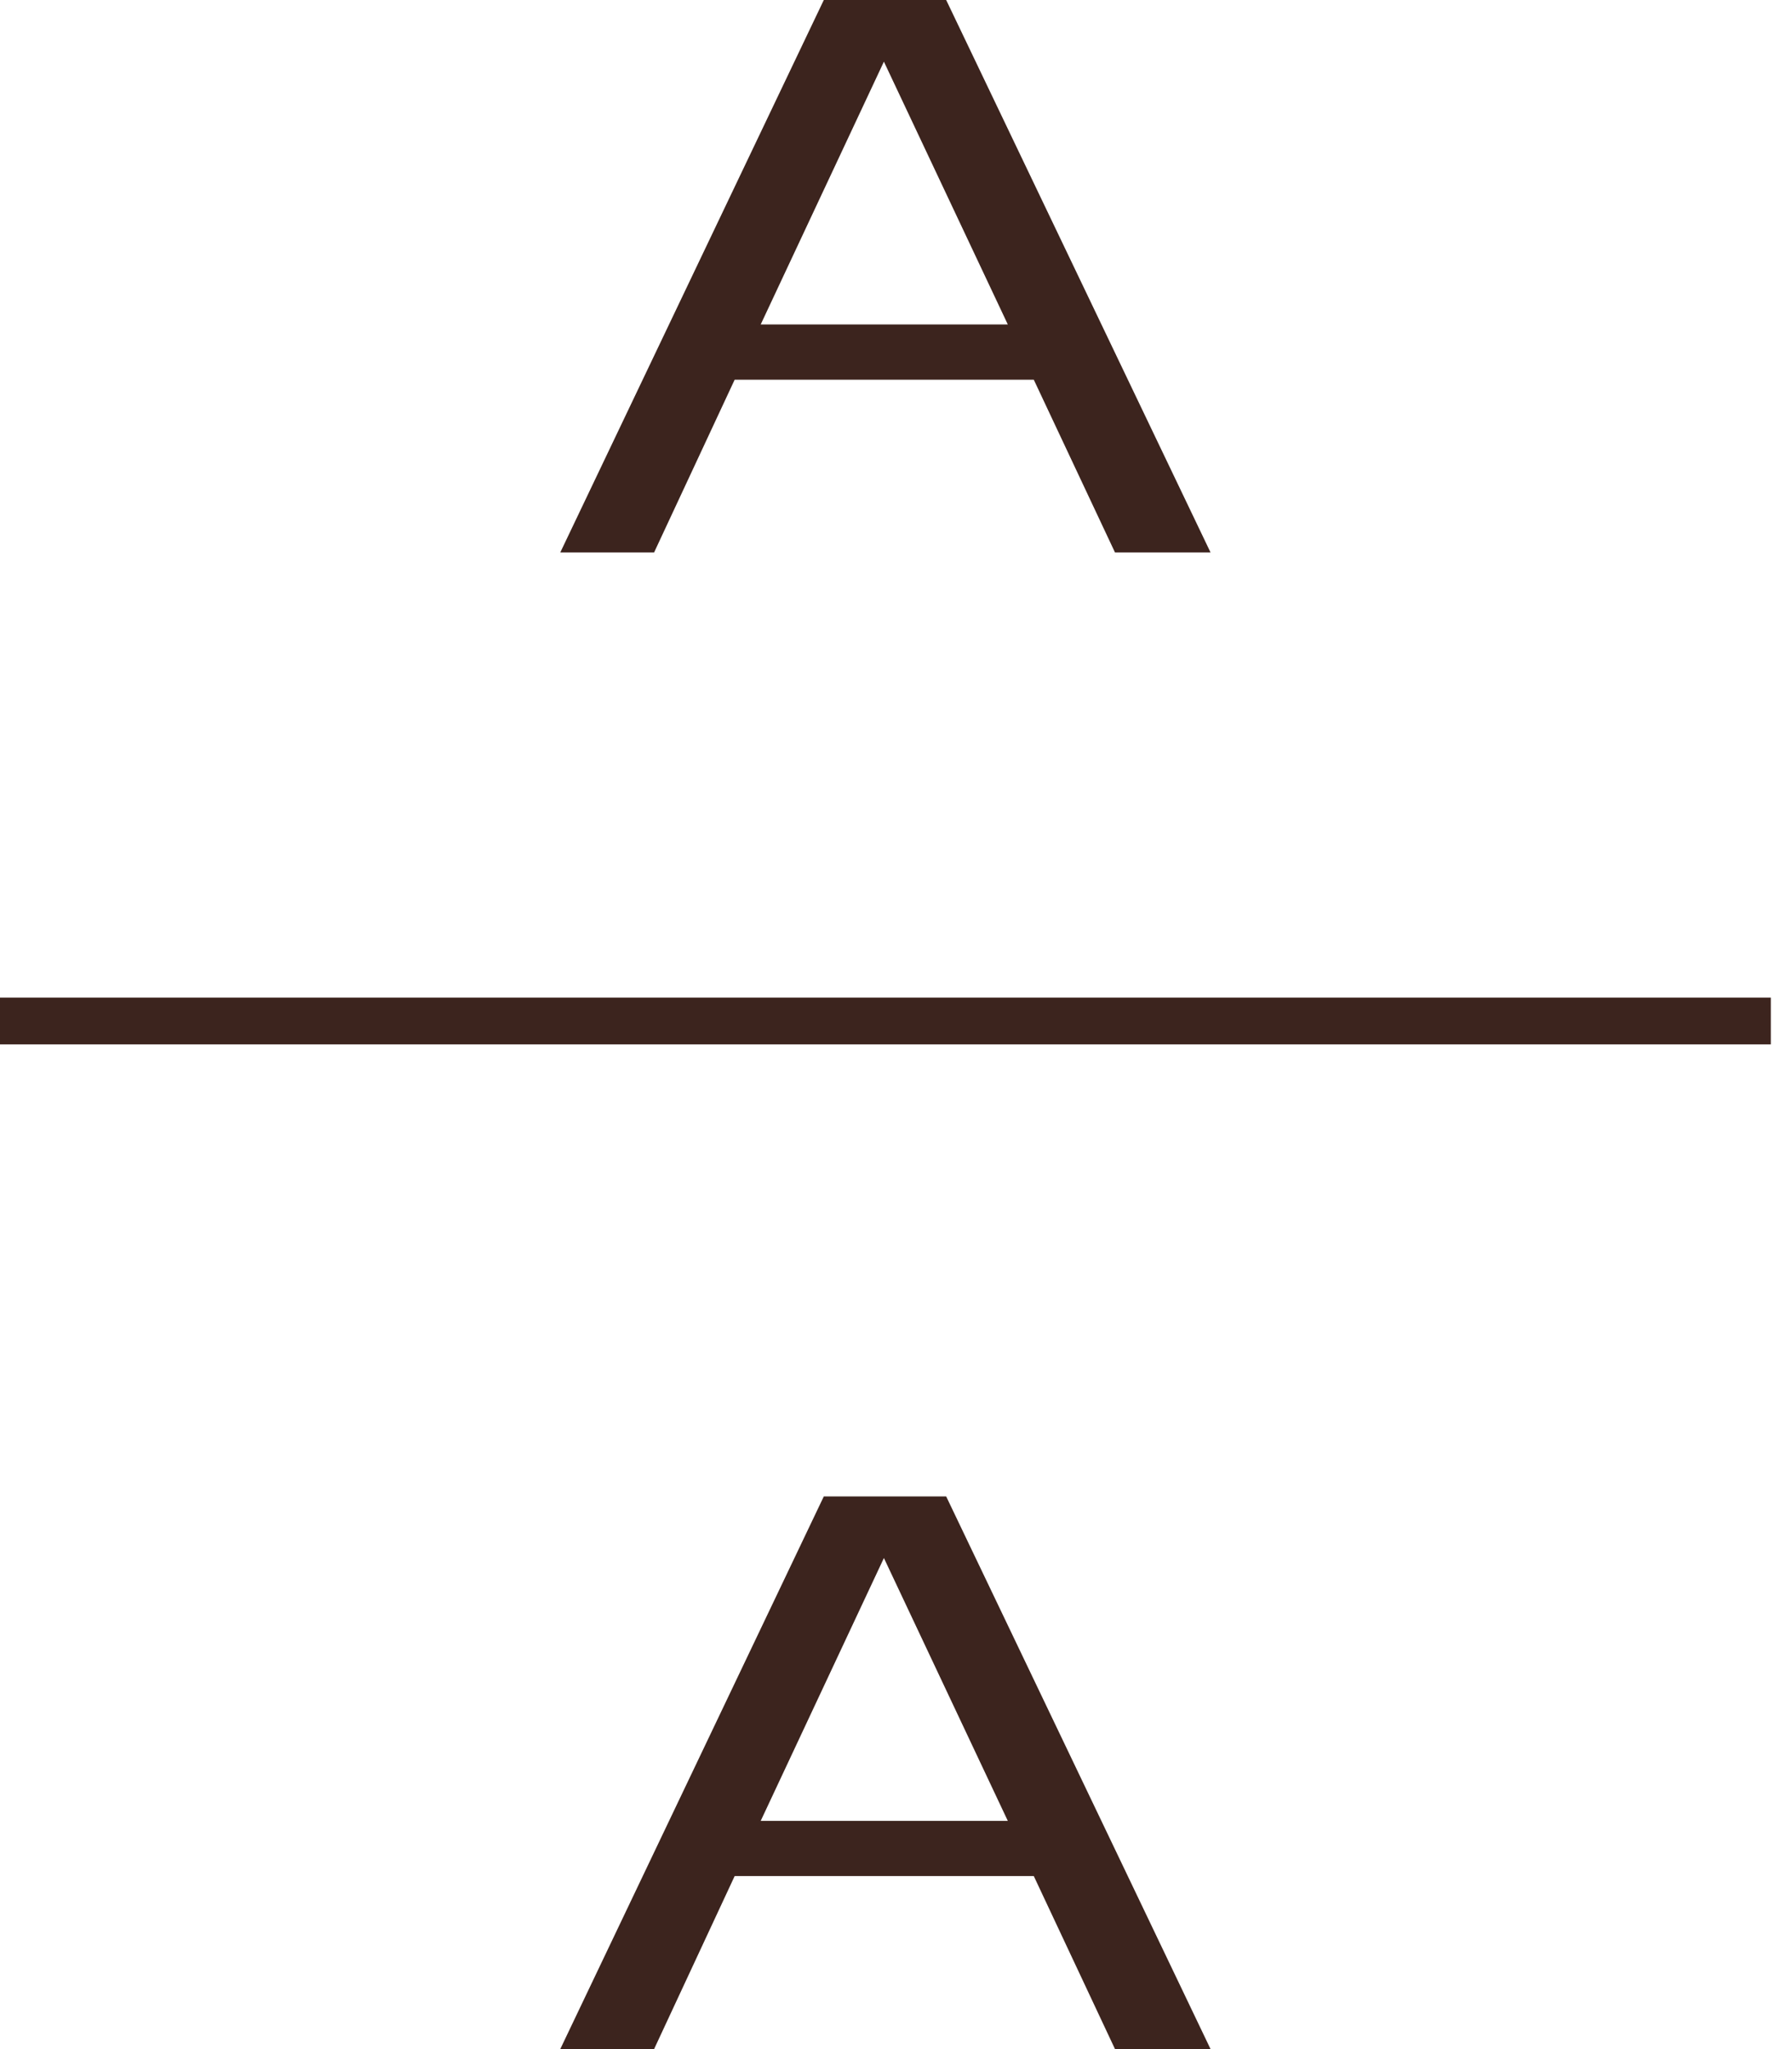
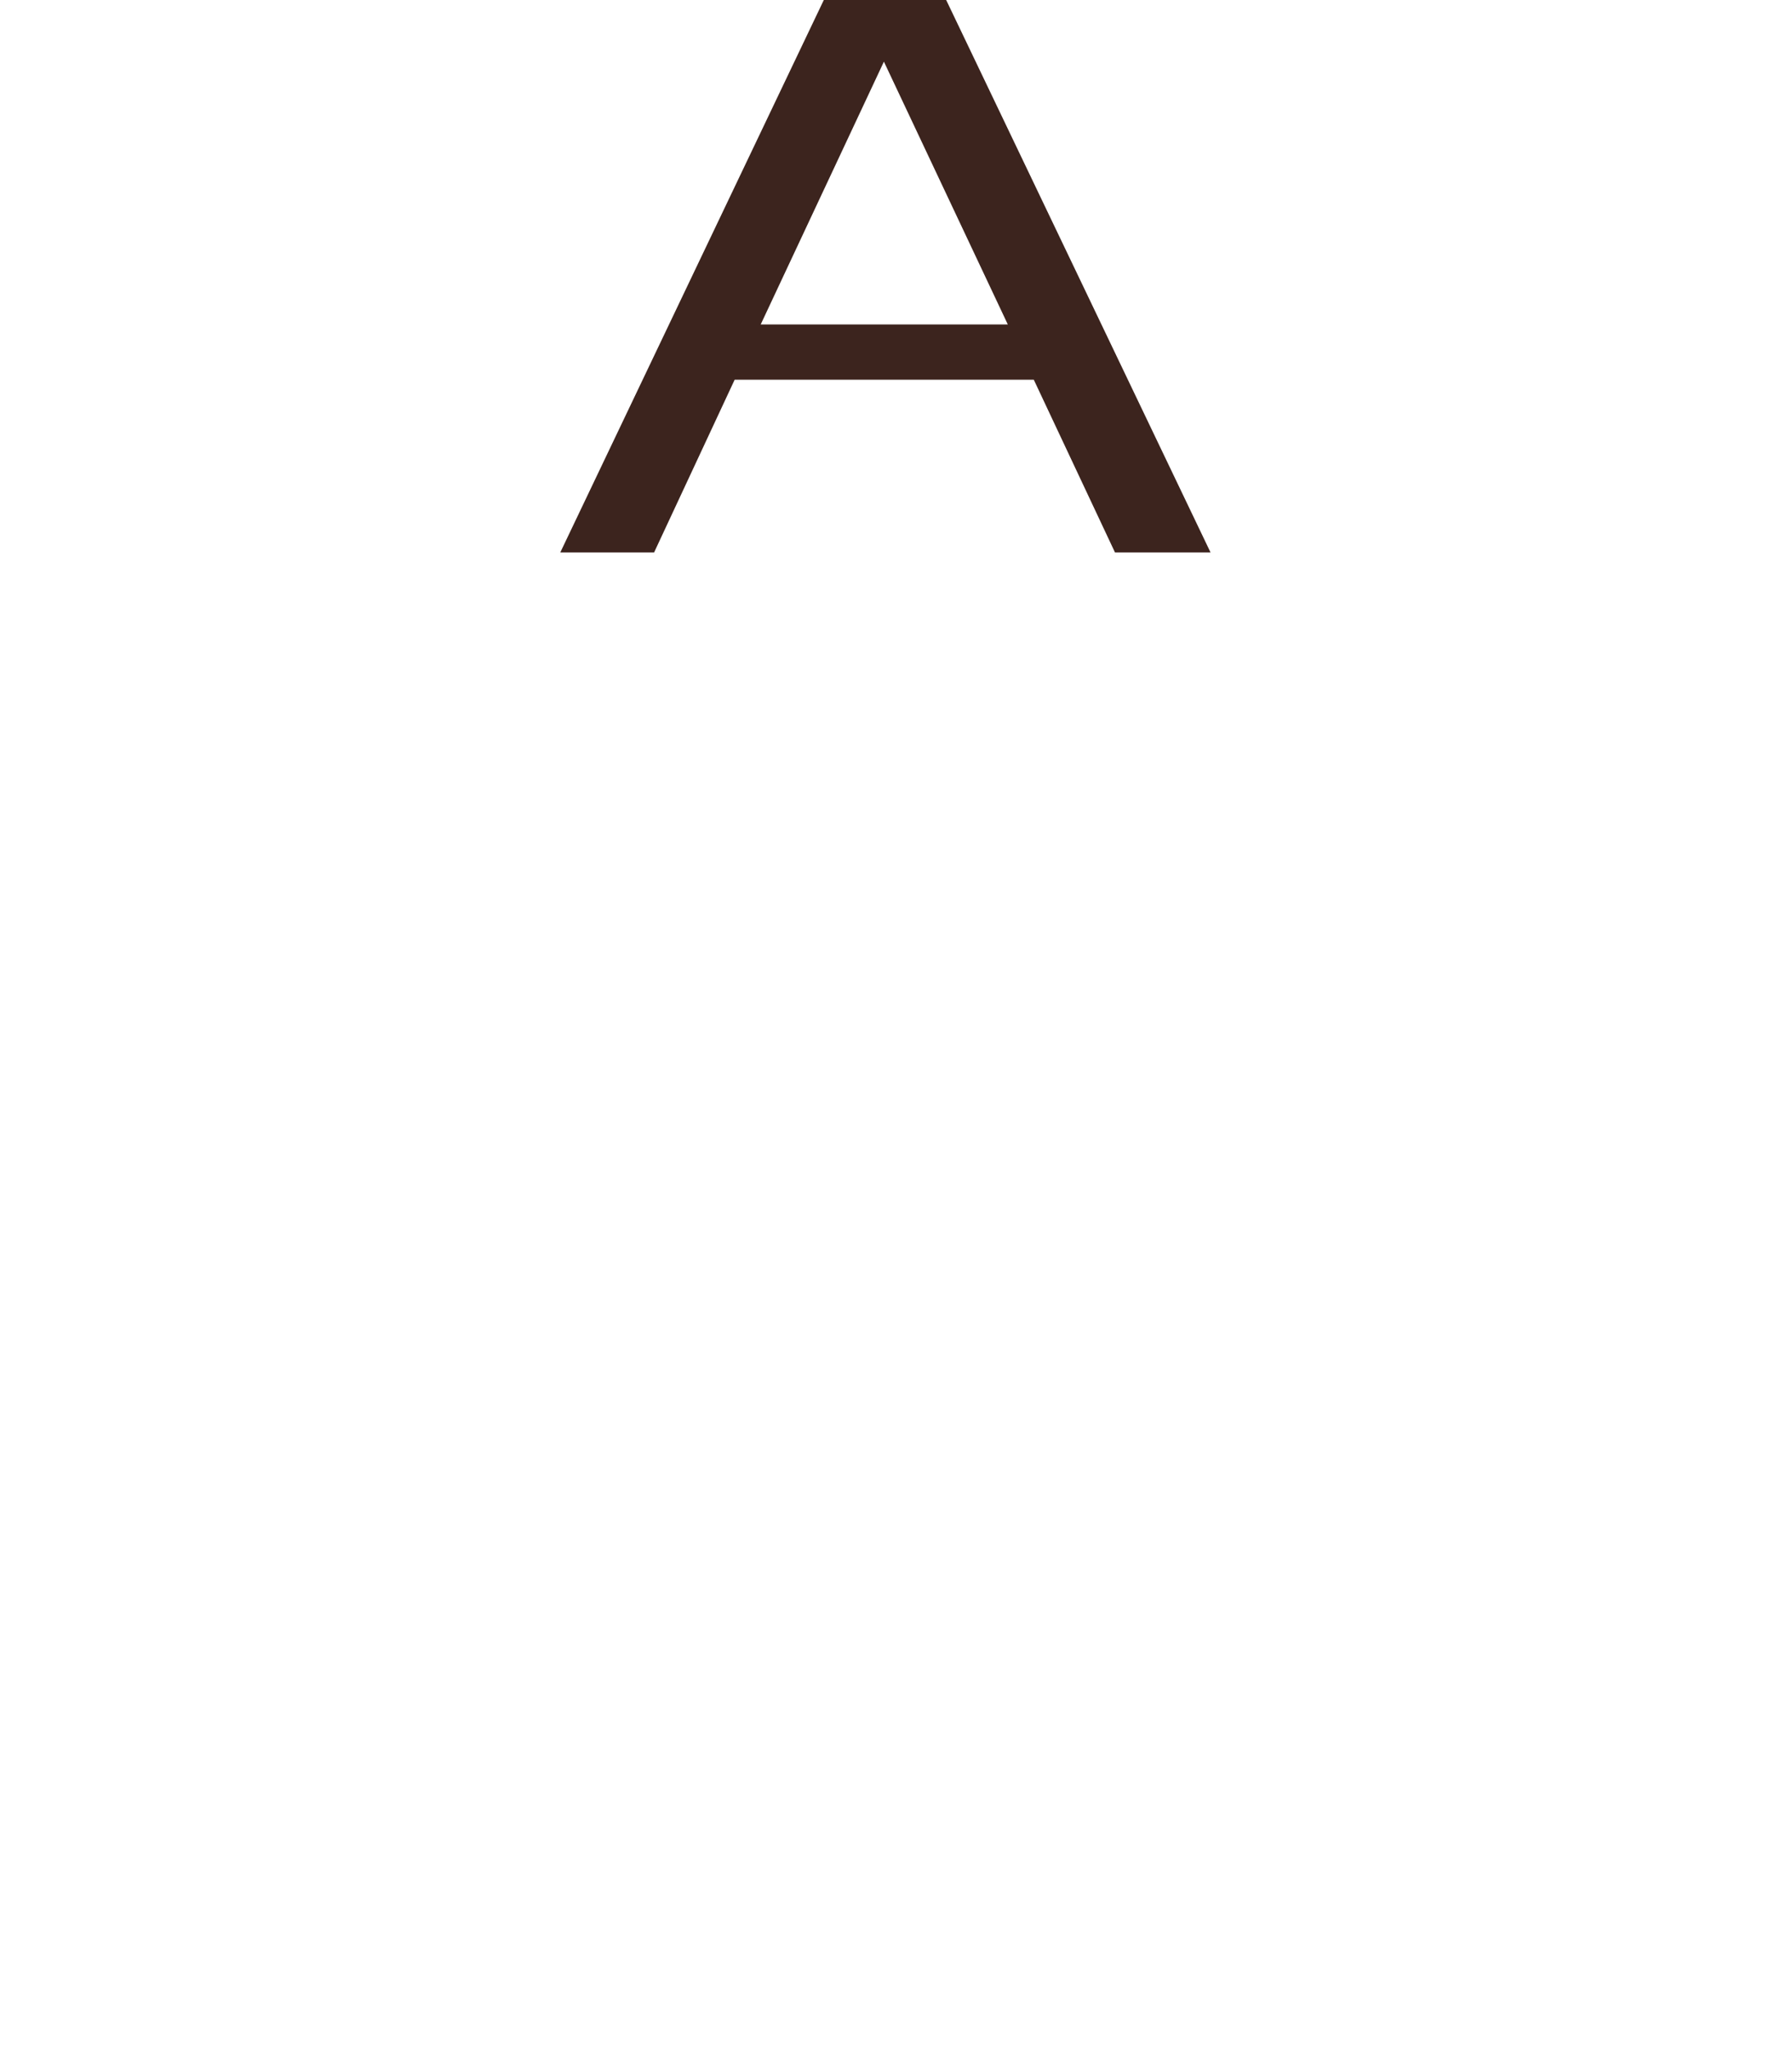
<svg xmlns="http://www.w3.org/2000/svg" width="28" height="32" viewBox="0 0 28 32" fill="none">
  <g id="Group 29">
    <path id="Vector" d="M16.153 5.93H11.479L10.22 8.628H8.754L12.872 0H14.784L18.915 8.628H17.422L16.153 5.93ZM15.747 5.067L13.811 0.963L11.886 5.067H15.743H15.747Z" fill="#3C241E" />
-     <path id="Vector_2" d="M16.153 29.298H11.479L10.22 32H8.754L12.872 23.369H14.784L18.915 32H17.422L16.153 29.298ZM15.747 28.436L13.811 24.331L11.886 28.436H15.743H15.747Z" fill="#3C241E" />
-     <path id="Vector_3" d="M27.669 15.58H0V16.31H27.669V15.58Z" fill="#3C241E" />
  </g>
</svg>